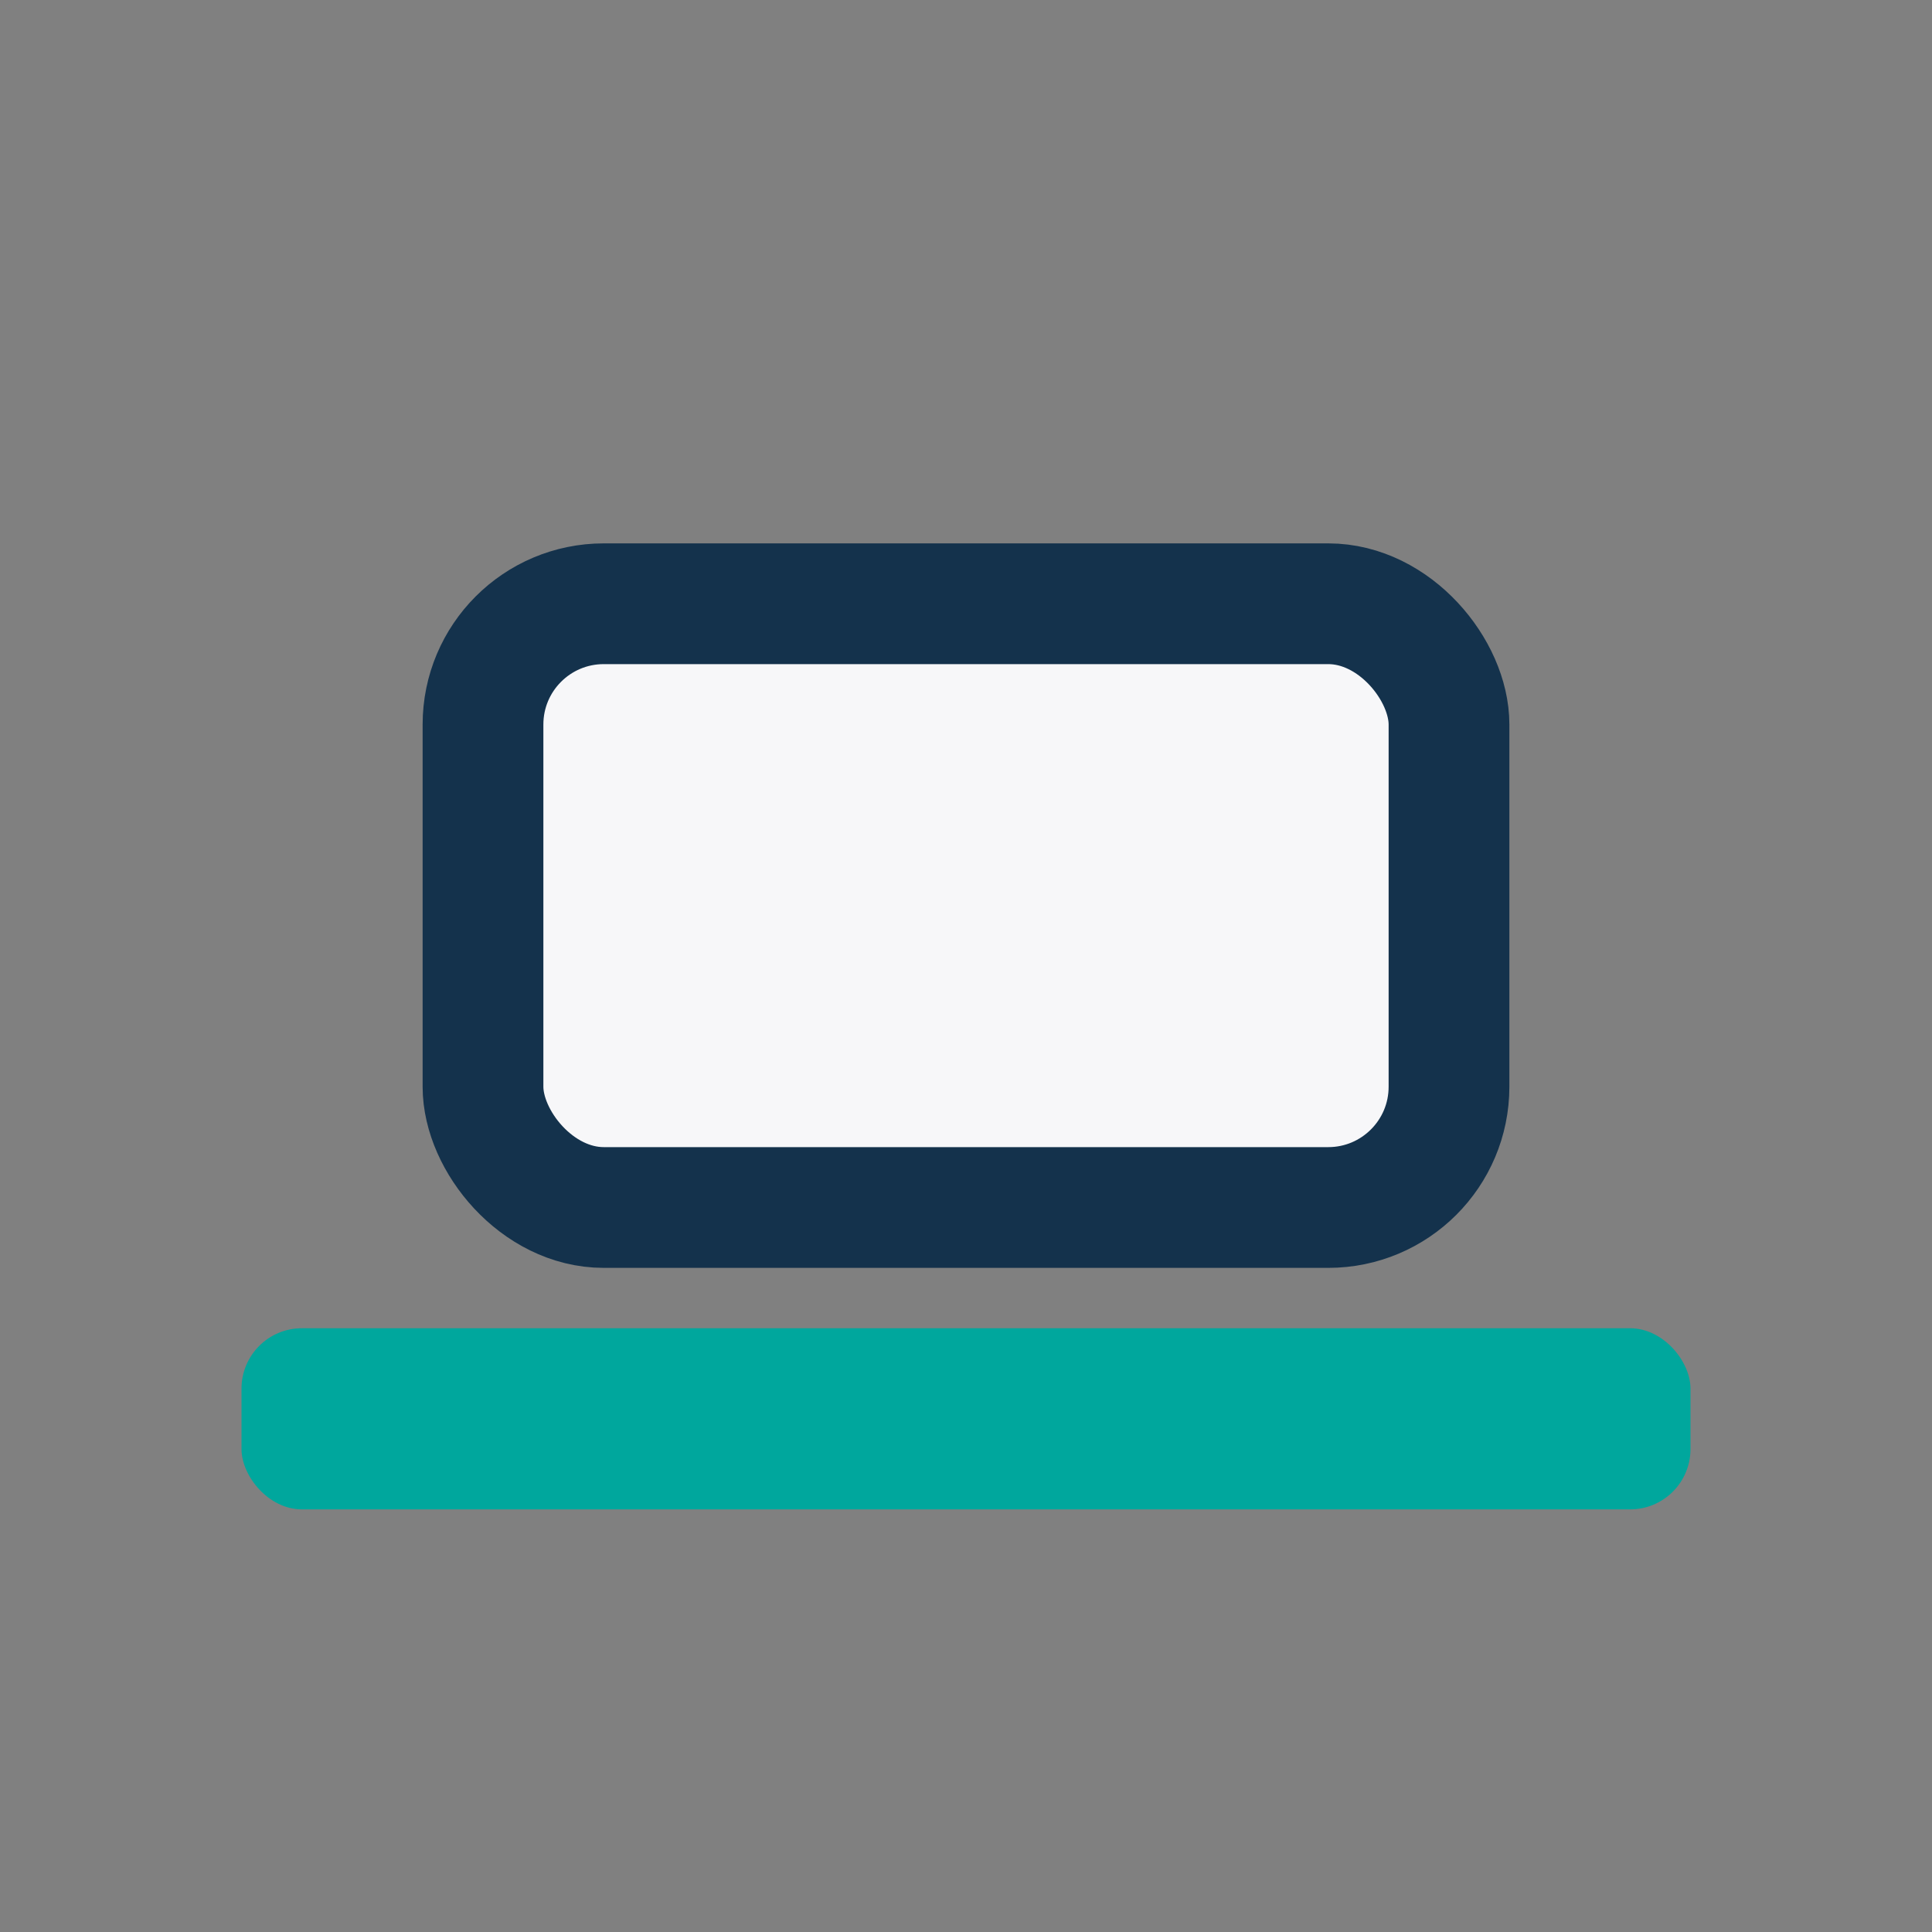
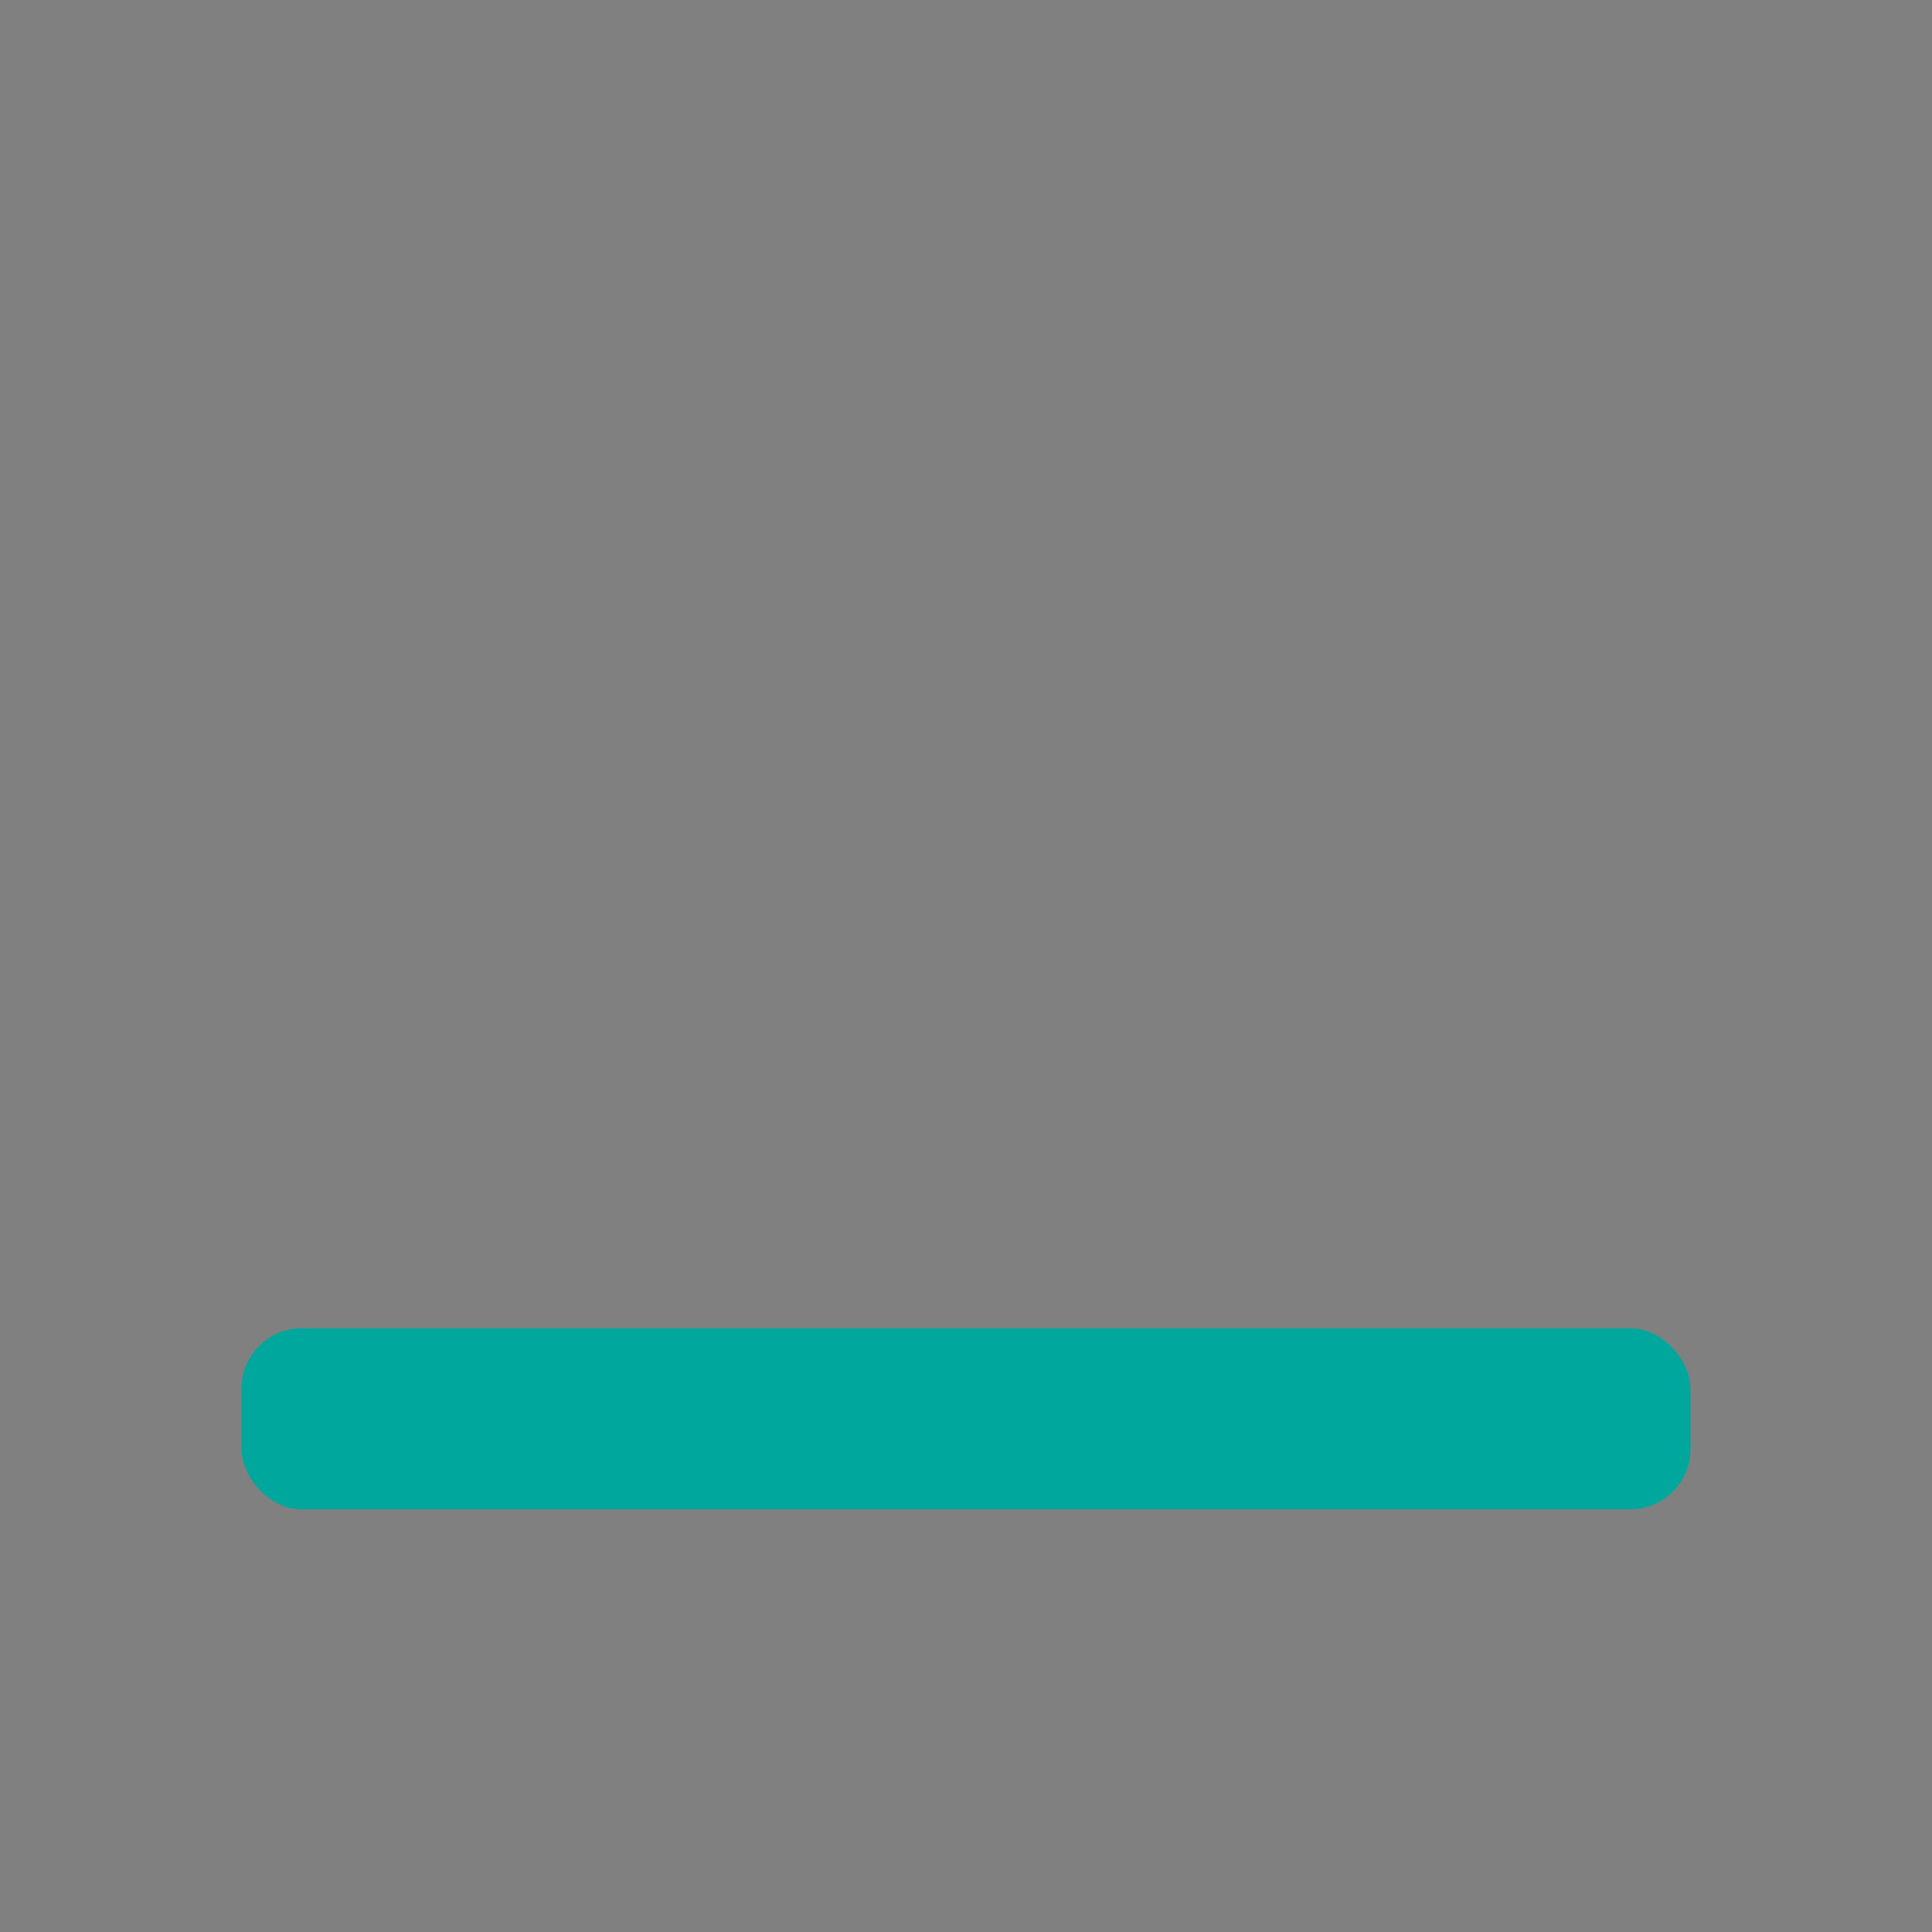
<svg xmlns="http://www.w3.org/2000/svg" width="32" height="32" viewBox="0 0 32 32">
  <rect x="0" y="0" width="32" height="32" fill="#808080" stroke="none" />
-   <rect x="8" y="10" width="16" height="10" rx="2" fill="#F7F7F9" stroke="#14324C" stroke-width="2" />
  <rect x="4" y="22" width="24" height="3" rx="1" fill="#00A79D" />
</svg>